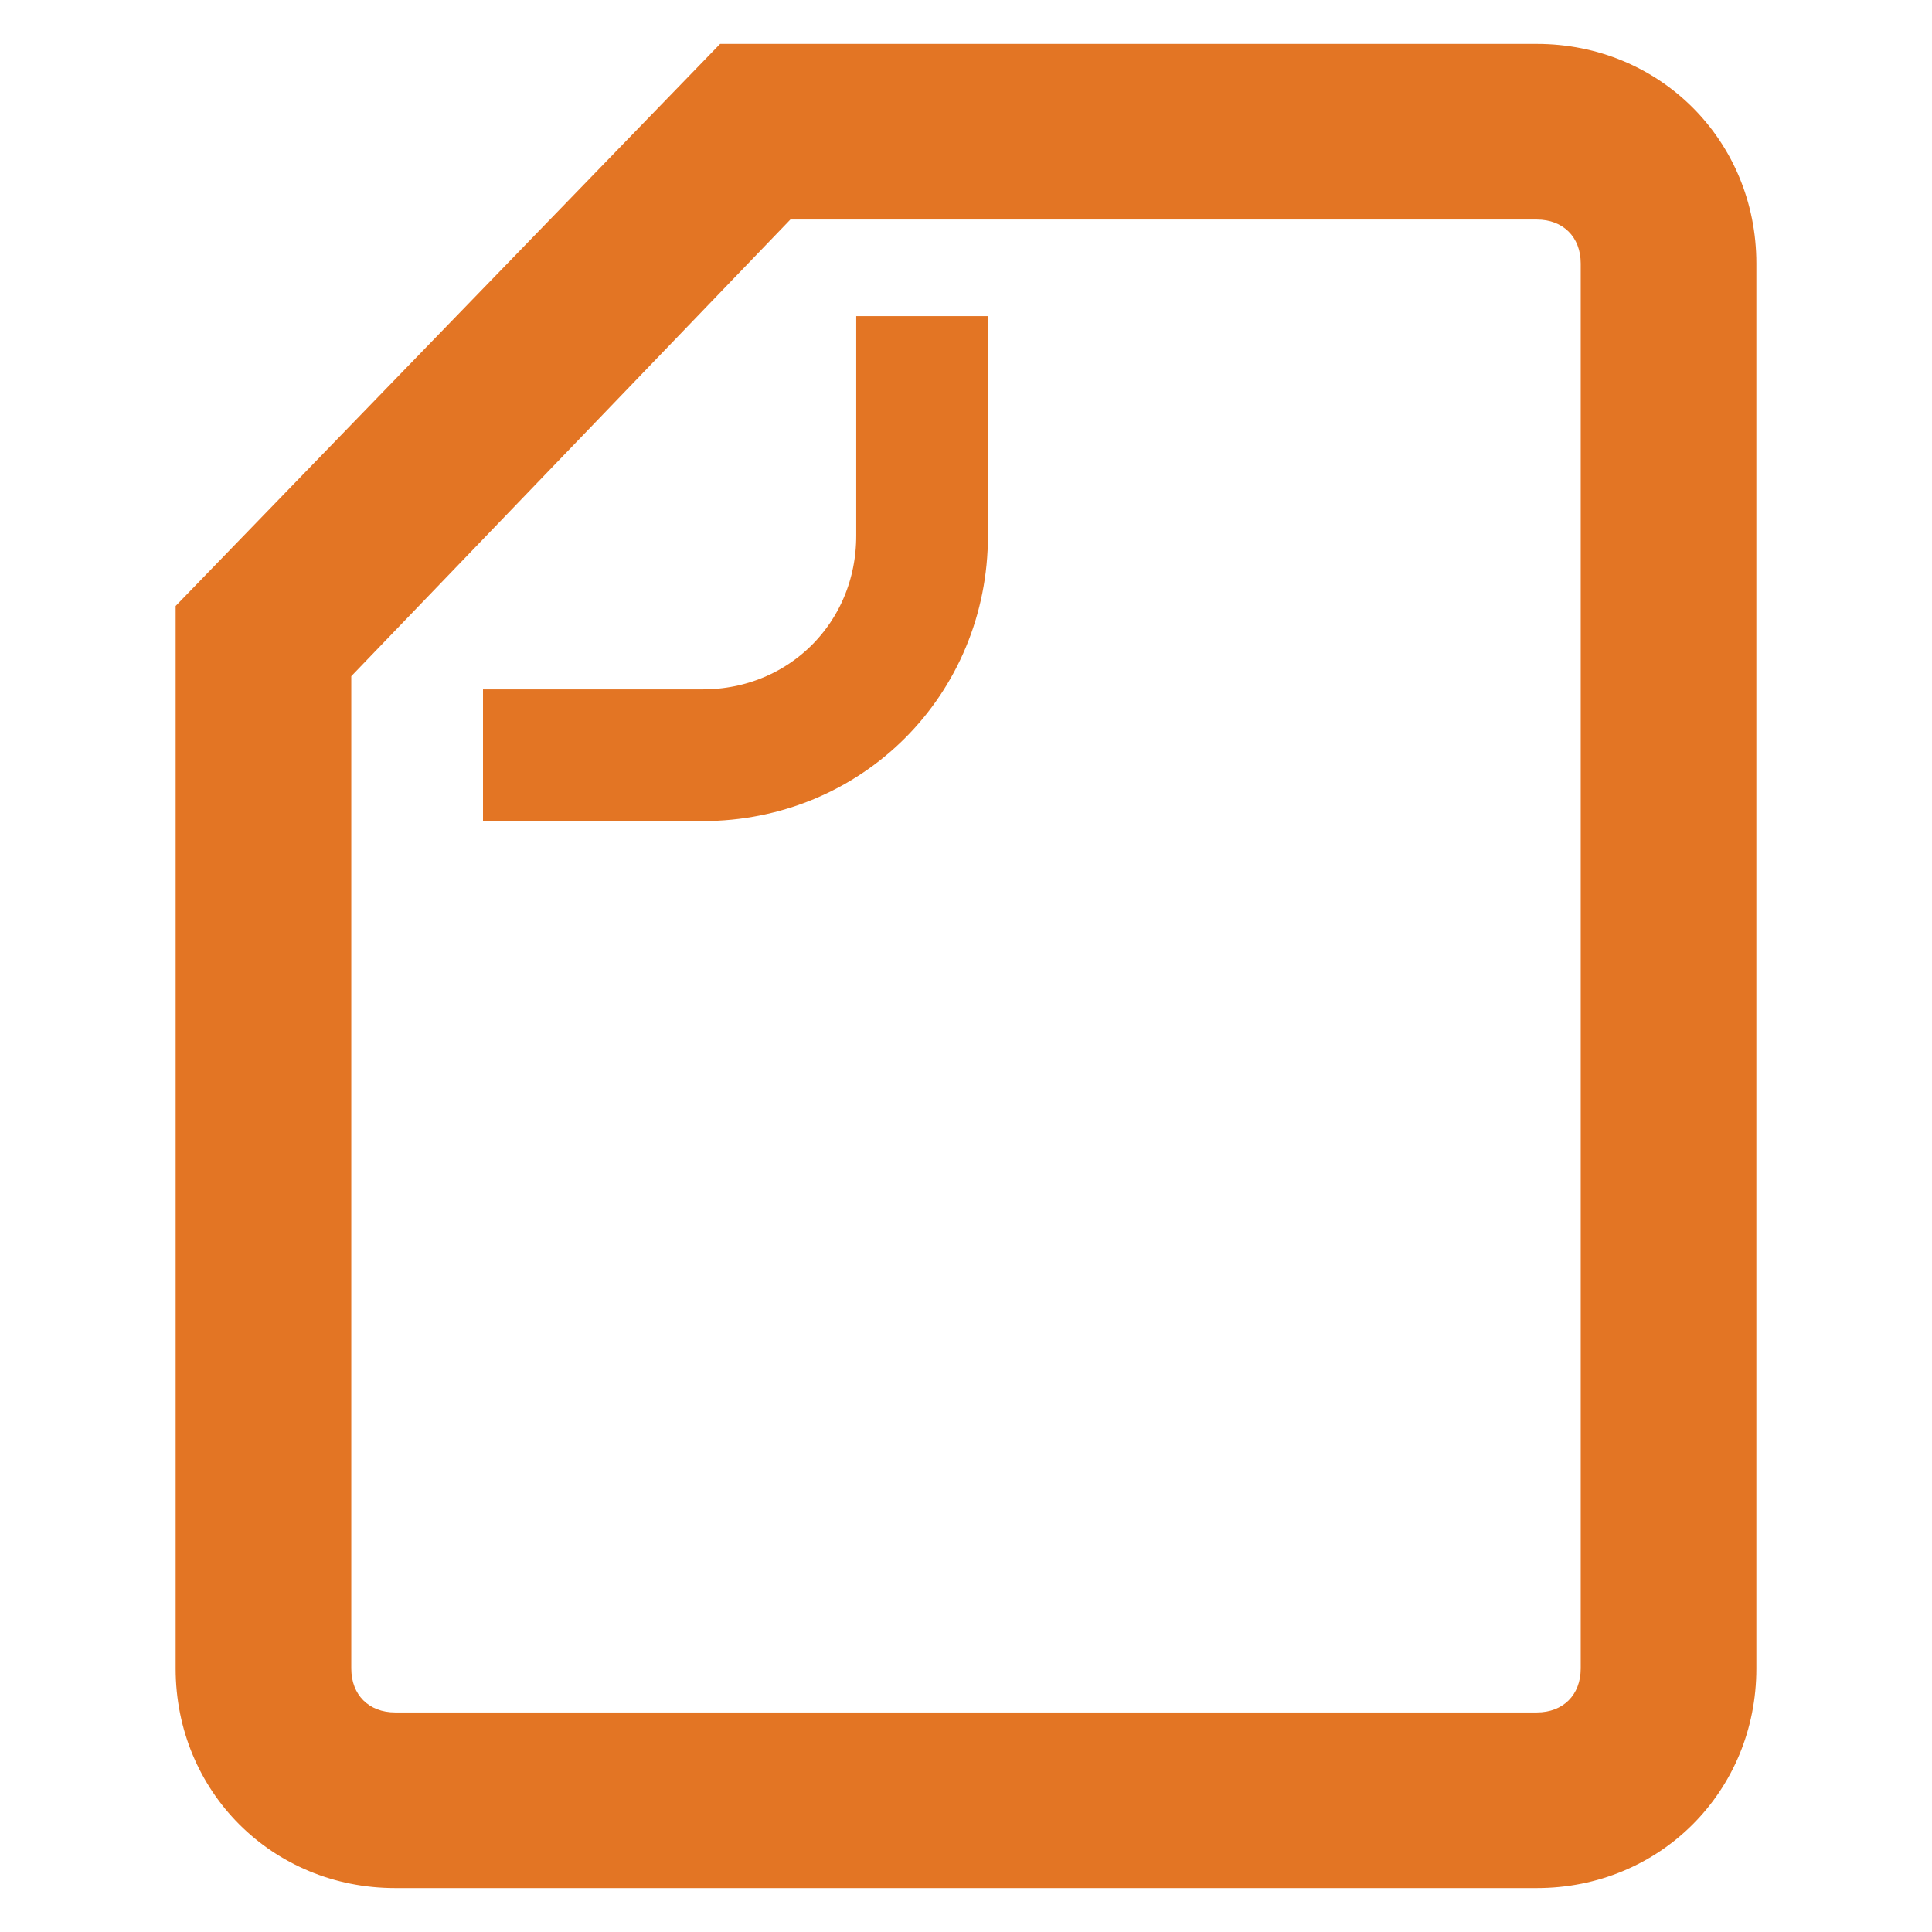
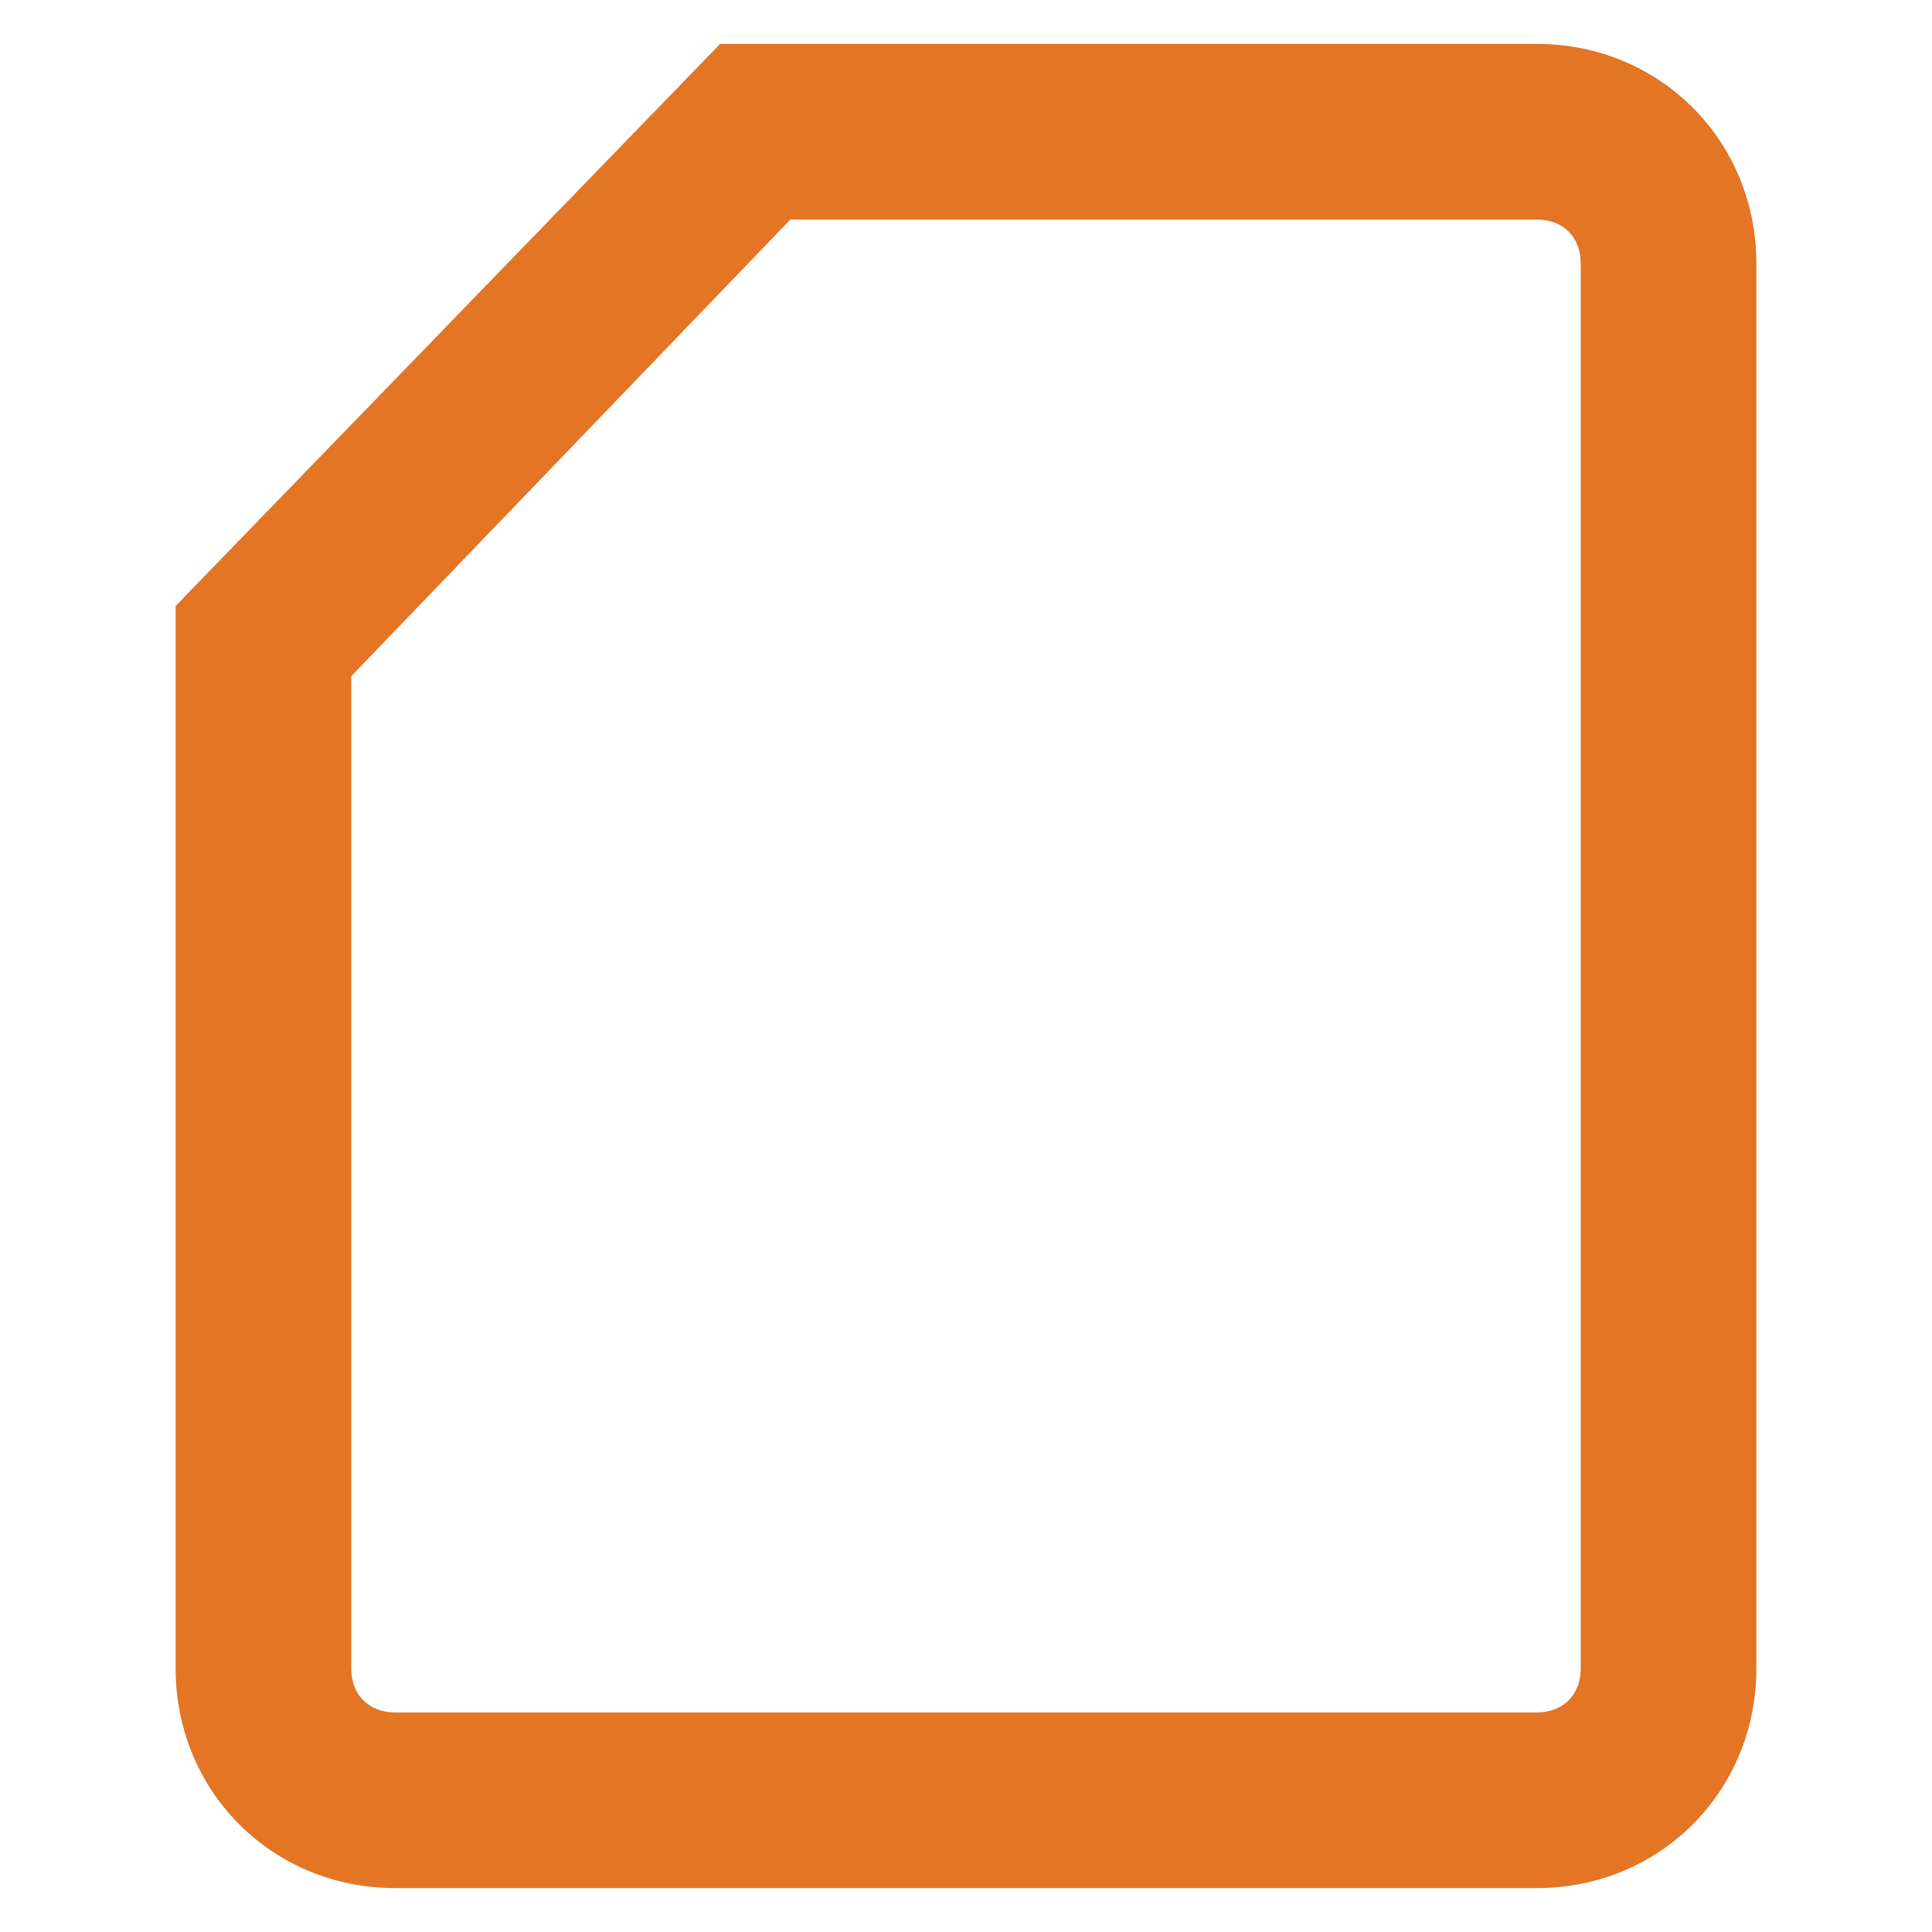
<svg xmlns="http://www.w3.org/2000/svg" version="1.1" x="0px" y="0px" viewBox="0 0 22 22" style="enable-background:new 0 0 22 22;" xml:space="preserve">
  <style type="text/css">
	.st0{fill:none;stroke:#E37524;stroke-width:1.5;stroke-miterlimit:10;}
	.st1{fill:#E37524;}
</style>
  <g>
-     <path class="st0" d="M5.5,8.6H8c1.4,0,2.5-1.1,2.5-2.5V3.6" />
    <g>
      <path class="st1" d="M17.5,2.5C17.8,2.5,18,2.7,18,3V19c0,0.3-0.2,0.5-0.5,0.5h-13C4.2,19.5,4,19.3,4,19V7.7l5-5.2H17.5 M17.5,0.5    H8.2L2,6.9V19c0,1.4,1.1,2.5,2.5,2.5h13c1.4,0,2.5-1.1,2.5-2.5V3C20,1.6,18.9,0.5,17.5,0.5L17.5,0.5z" />
    </g>
  </g>
</svg>